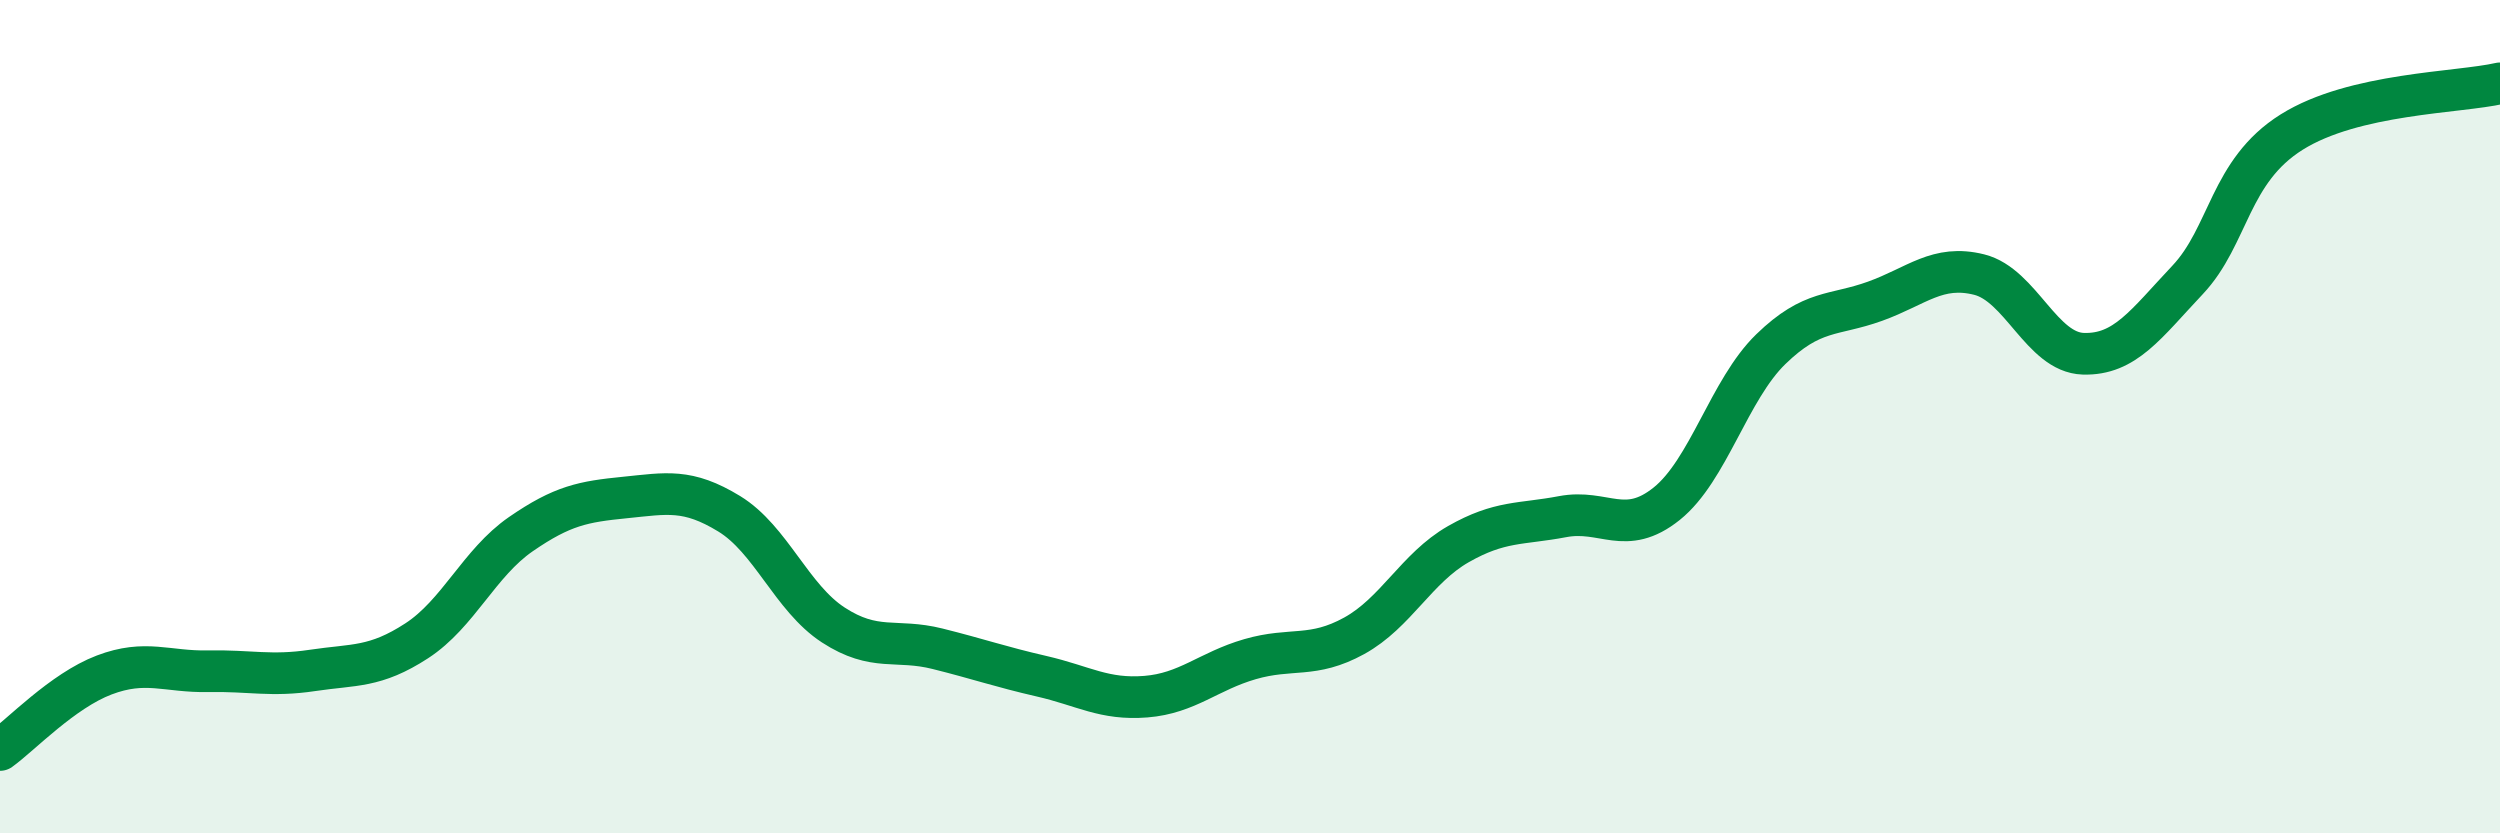
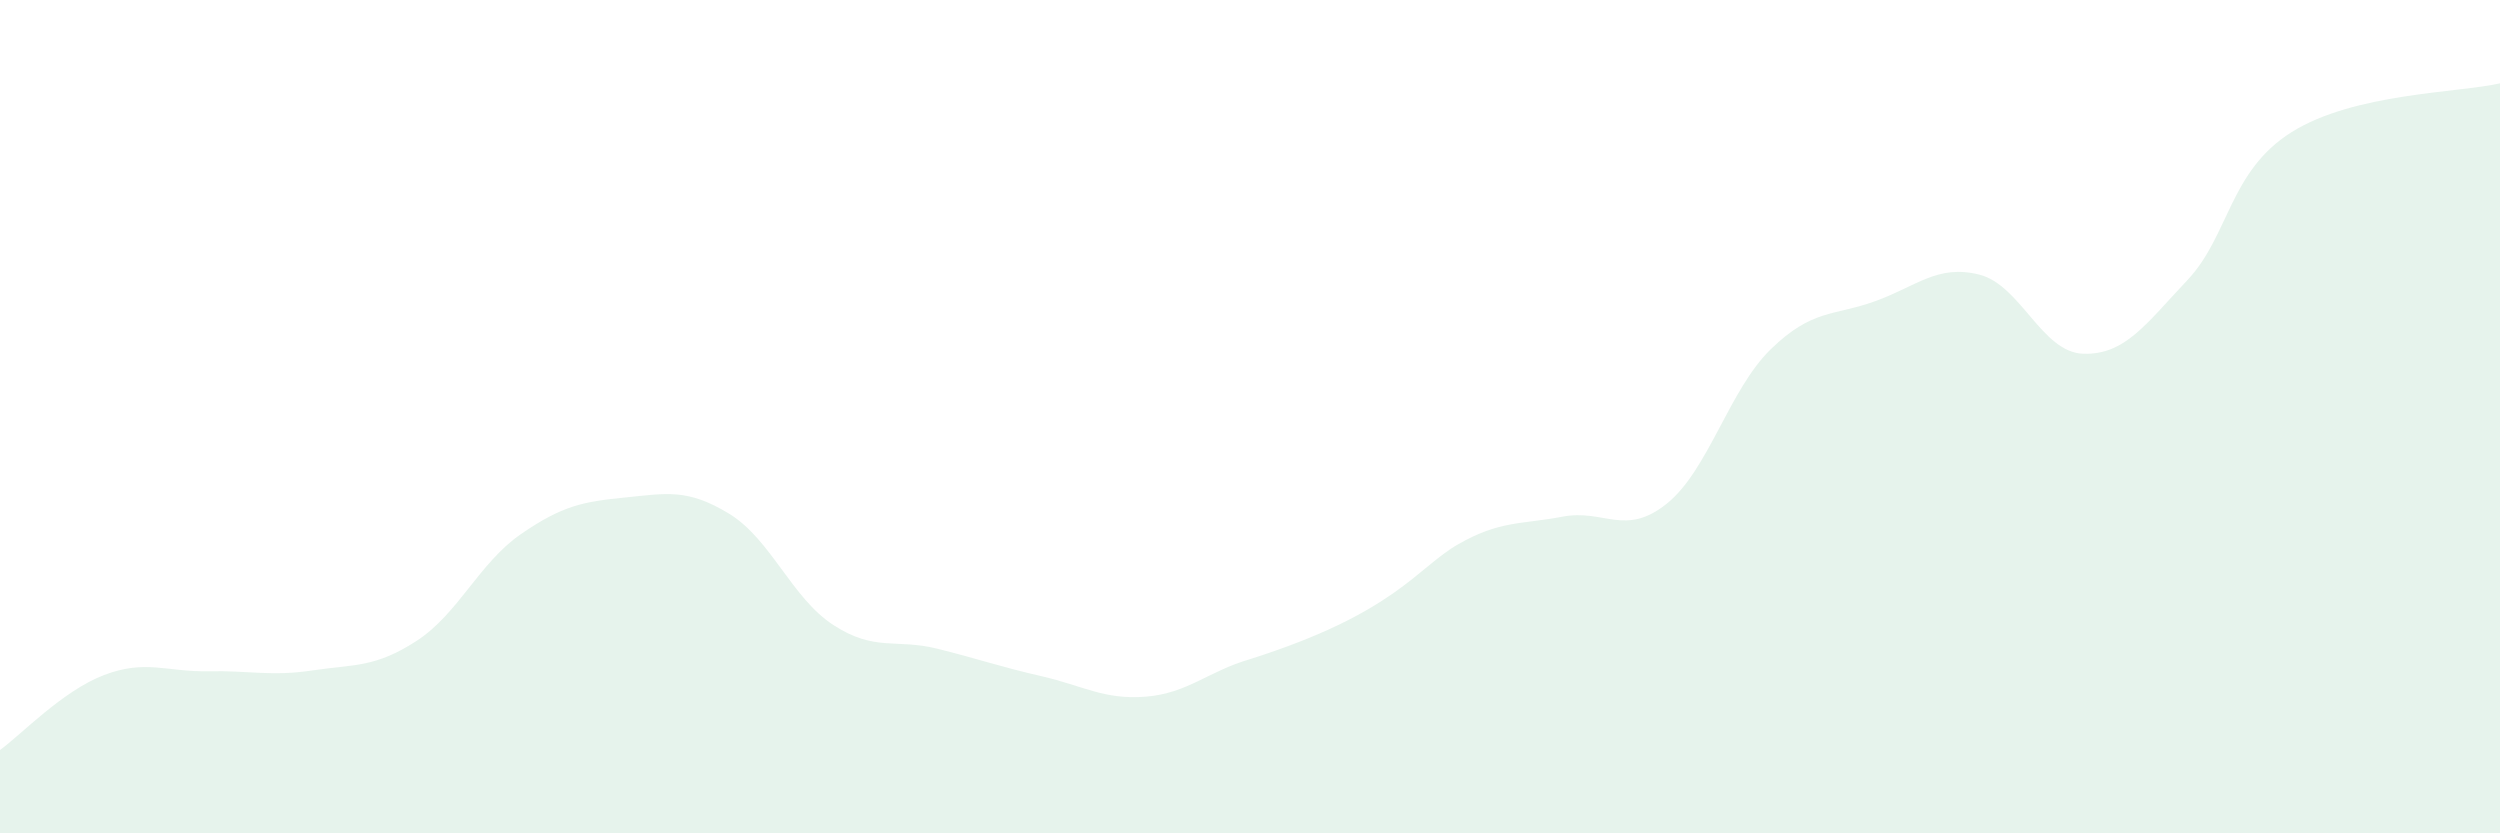
<svg xmlns="http://www.w3.org/2000/svg" width="60" height="20" viewBox="0 0 60 20">
-   <path d="M 0,18 C 0.5,17.64 1.5,16.58 2.5,16.2 C 3.5,15.82 4,16.13 5,16.11 C 6,16.09 6.5,16.24 7.5,16.09 C 8.5,15.94 9,16.03 10,15.38 C 11,14.73 11.5,13.51 12.5,12.82 C 13.5,12.13 14,12.04 15,11.94 C 16,11.84 16.5,11.72 17.5,12.33 C 18.5,12.94 19,14.35 20,15 C 21,15.65 21.5,15.32 22.5,15.57 C 23.5,15.82 24,16 25,16.23 C 26,16.46 26.5,16.8 27.5,16.72 C 28.5,16.64 29,16.11 30,15.82 C 31,15.53 31.5,15.81 32.5,15.26 C 33.5,14.71 34,13.63 35,13.06 C 36,12.49 36.5,12.59 37.5,12.4 C 38.5,12.21 39,12.89 40,12.09 C 41,11.29 41.5,9.35 42.5,8.38 C 43.5,7.41 44,7.59 45,7.23 C 46,6.87 46.5,6.34 47.5,6.59 C 48.5,6.84 49,8.46 50,8.49 C 51,8.52 51.5,7.78 52.5,6.72 C 53.5,5.66 53.5,4.11 55,3.17 C 56.5,2.23 59,2.23 60,2L60 20L0 20Z" fill="#008740" opacity="0.1" stroke-linecap="round" stroke-linejoin="round" />
-   <path d="M 0,18 C 0.5,17.64 1.5,16.58 2.5,16.2 C 3.5,15.82 4,16.13 5,16.11 C 6,16.09 6.5,16.24 7.5,16.09 C 8.5,15.94 9,16.03 10,15.38 C 11,14.73 11.5,13.51 12.5,12.82 C 13.5,12.13 14,12.04 15,11.94 C 16,11.84 16.5,11.72 17.5,12.33 C 18.5,12.94 19,14.35 20,15 C 21,15.65 21.5,15.32 22.5,15.57 C 23.5,15.82 24,16 25,16.23 C 26,16.46 26.5,16.8 27.5,16.72 C 28.5,16.64 29,16.11 30,15.82 C 31,15.53 31.5,15.81 32.5,15.26 C 33.5,14.71 34,13.63 35,13.06 C 36,12.49 36.5,12.59 37.5,12.4 C 38.5,12.21 39,12.89 40,12.09 C 41,11.29 41.5,9.35 42.5,8.38 C 43.5,7.41 44,7.59 45,7.23 C 46,6.87 46.5,6.34 47.5,6.59 C 48.5,6.84 49,8.46 50,8.49 C 51,8.52 51.5,7.78 52.5,6.72 C 53.5,5.66 53.5,4.11 55,3.17 C 56.5,2.23 59,2.23 60,2" stroke="#008740" stroke-width="1" fill="none" stroke-linecap="round" stroke-linejoin="round" />
+   <path d="M 0,18 C 0.5,17.64 1.5,16.58 2.5,16.2 C 3.5,15.82 4,16.13 5,16.11 C 6,16.09 6.5,16.24 7.5,16.09 C 8.5,15.94 9,16.03 10,15.38 C 11,14.73 11.5,13.51 12.5,12.82 C 13.5,12.13 14,12.04 15,11.94 C 16,11.84 16.5,11.72 17.5,12.33 C 18.5,12.94 19,14.35 20,15 C 21,15.65 21.5,15.32 22.5,15.57 C 23.5,15.82 24,16 25,16.23 C 26,16.46 26.5,16.8 27.5,16.72 C 28.5,16.64 29,16.11 30,15.82 C 33.5,14.71 34,13.63 35,13.06 C 36,12.49 36.5,12.59 37.5,12.4 C 38.5,12.21 39,12.89 40,12.09 C 41,11.29 41.5,9.35 42.5,8.38 C 43.5,7.41 44,7.59 45,7.23 C 46,6.87 46.5,6.34 47.5,6.59 C 48.5,6.84 49,8.46 50,8.49 C 51,8.52 51.5,7.78 52.5,6.72 C 53.5,5.66 53.5,4.11 55,3.17 C 56.5,2.23 59,2.23 60,2L60 20L0 20Z" fill="#008740" opacity="0.1" stroke-linecap="round" stroke-linejoin="round" />
</svg>